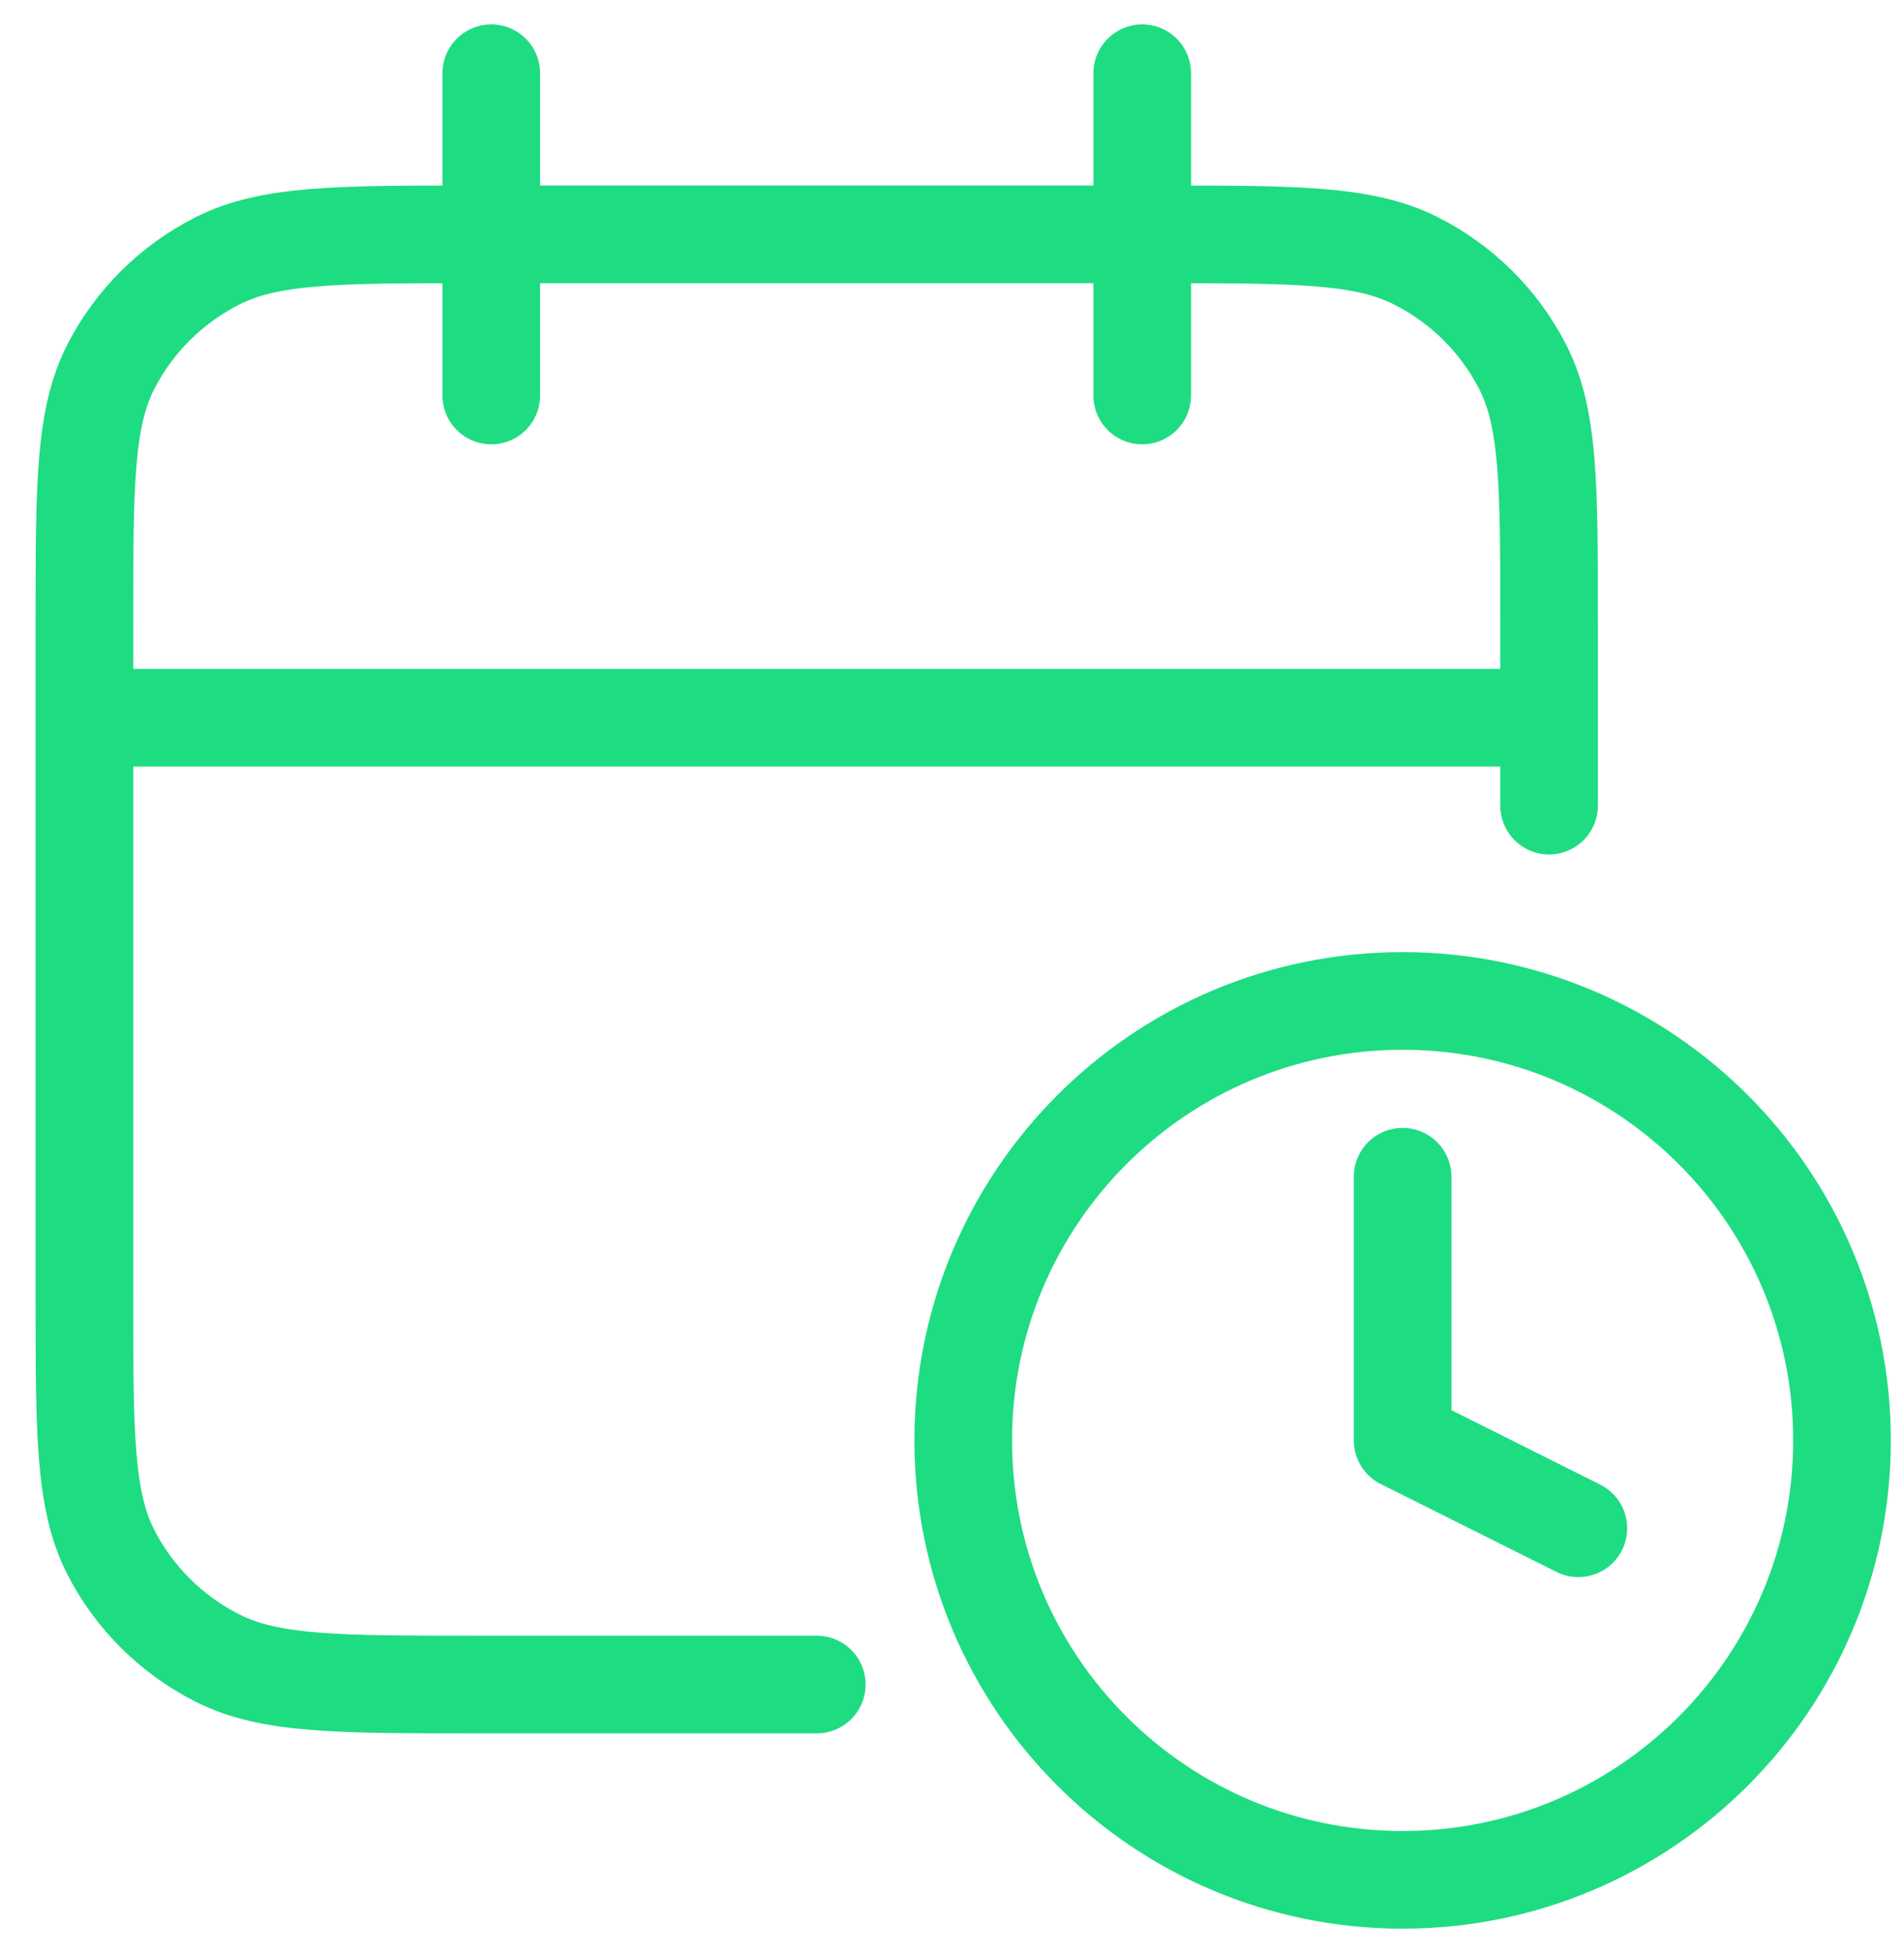
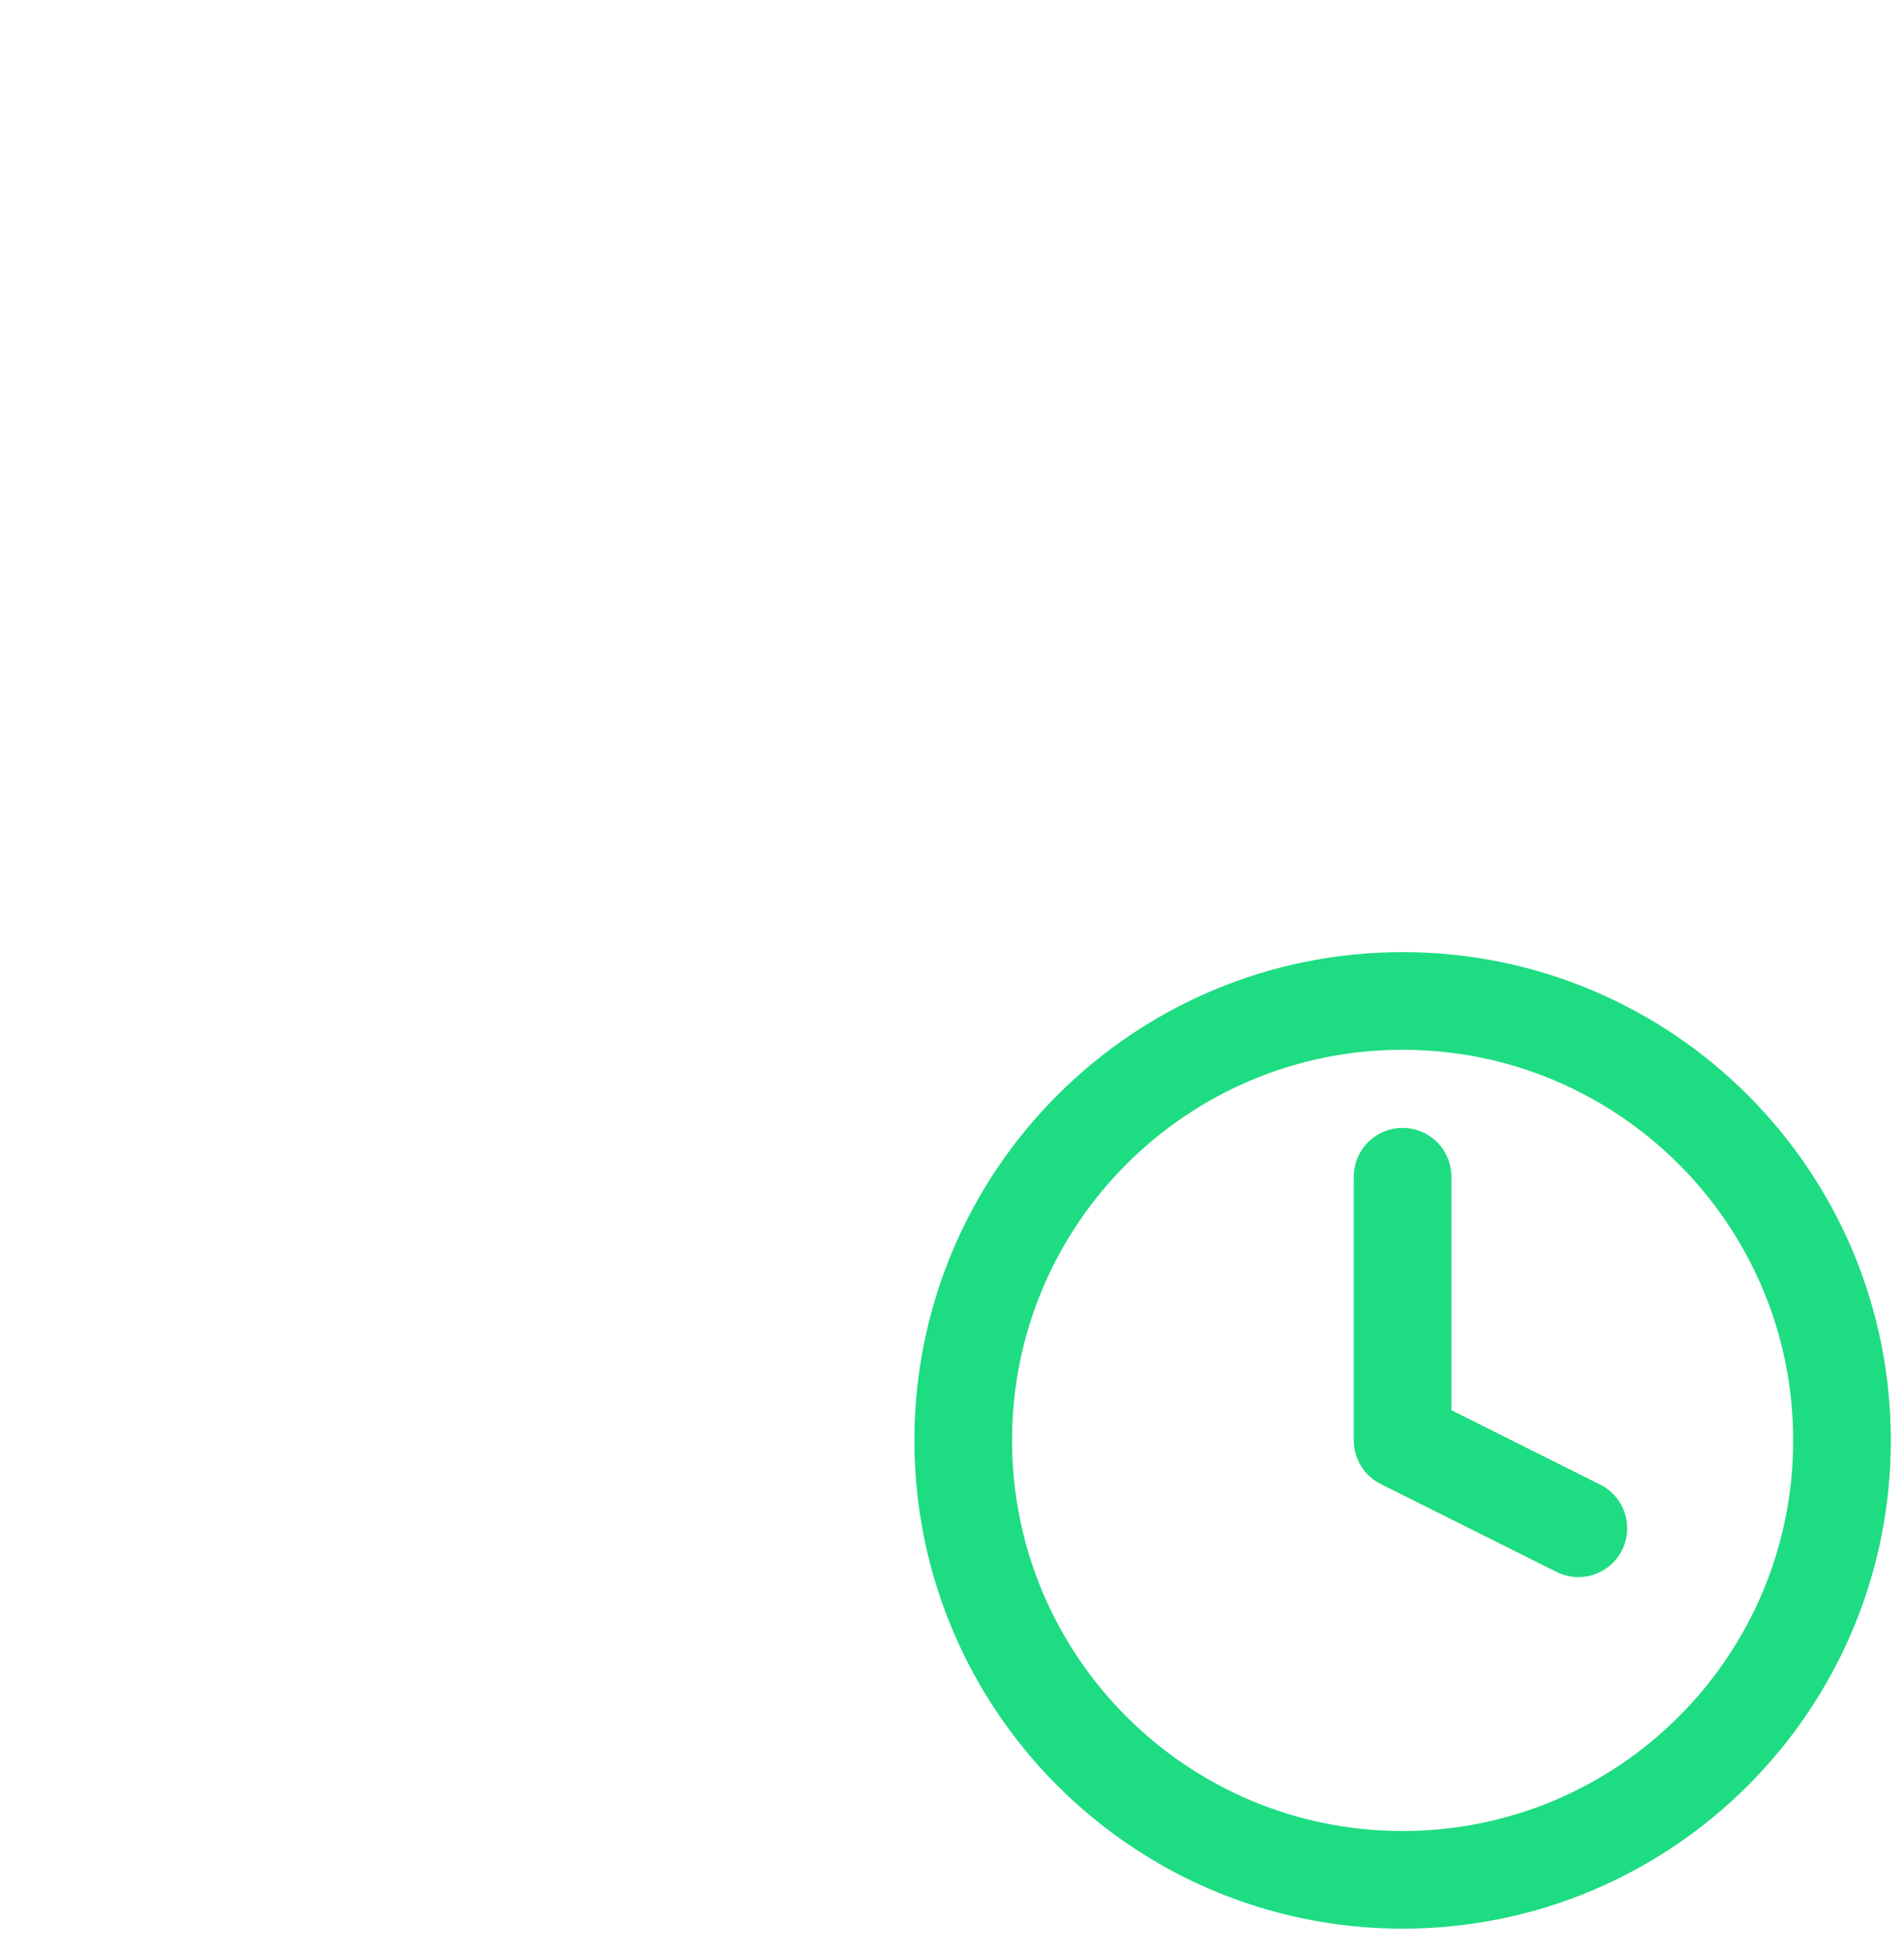
<svg xmlns="http://www.w3.org/2000/svg" width="39" height="40" viewBox="0 0 39 40" fill="none">
-   <path d="M31.73 14.7H1.729M31.73 16.5V12.72C31.73 9.948 31.73 8.562 31.184 7.503C30.705 6.571 29.94 5.814 28.999 5.34C27.93 4.8 26.53 4.8 23.73 4.8H9.729C6.929 4.8 5.529 4.8 4.46 5.34C3.519 5.814 2.754 6.571 2.274 7.503C1.729 8.562 1.729 9.948 1.729 12.72V26.58C1.729 29.352 1.729 30.738 2.274 31.797C2.754 32.729 3.519 33.486 4.46 33.961C5.529 34.5 6.929 34.5 9.729 34.5H16.73M23.396 1.5V8.1M10.063 1.5V8.1" stroke="#1EDC82" stroke-width="2" stroke-linecap="round" stroke-linejoin="round" />
  <path d="M28.73 24.1V29.5L32.33 31.3M37.73 29.5C37.73 34.471 33.7 38.5 28.73 38.5C23.759 38.5 19.73 34.471 19.73 29.5C19.73 24.529 23.759 20.5 28.73 20.5C33.7 20.5 37.73 24.529 37.73 29.5Z" stroke="#1EDC82" stroke-width="2" stroke-linecap="round" stroke-linejoin="round" />
</svg>